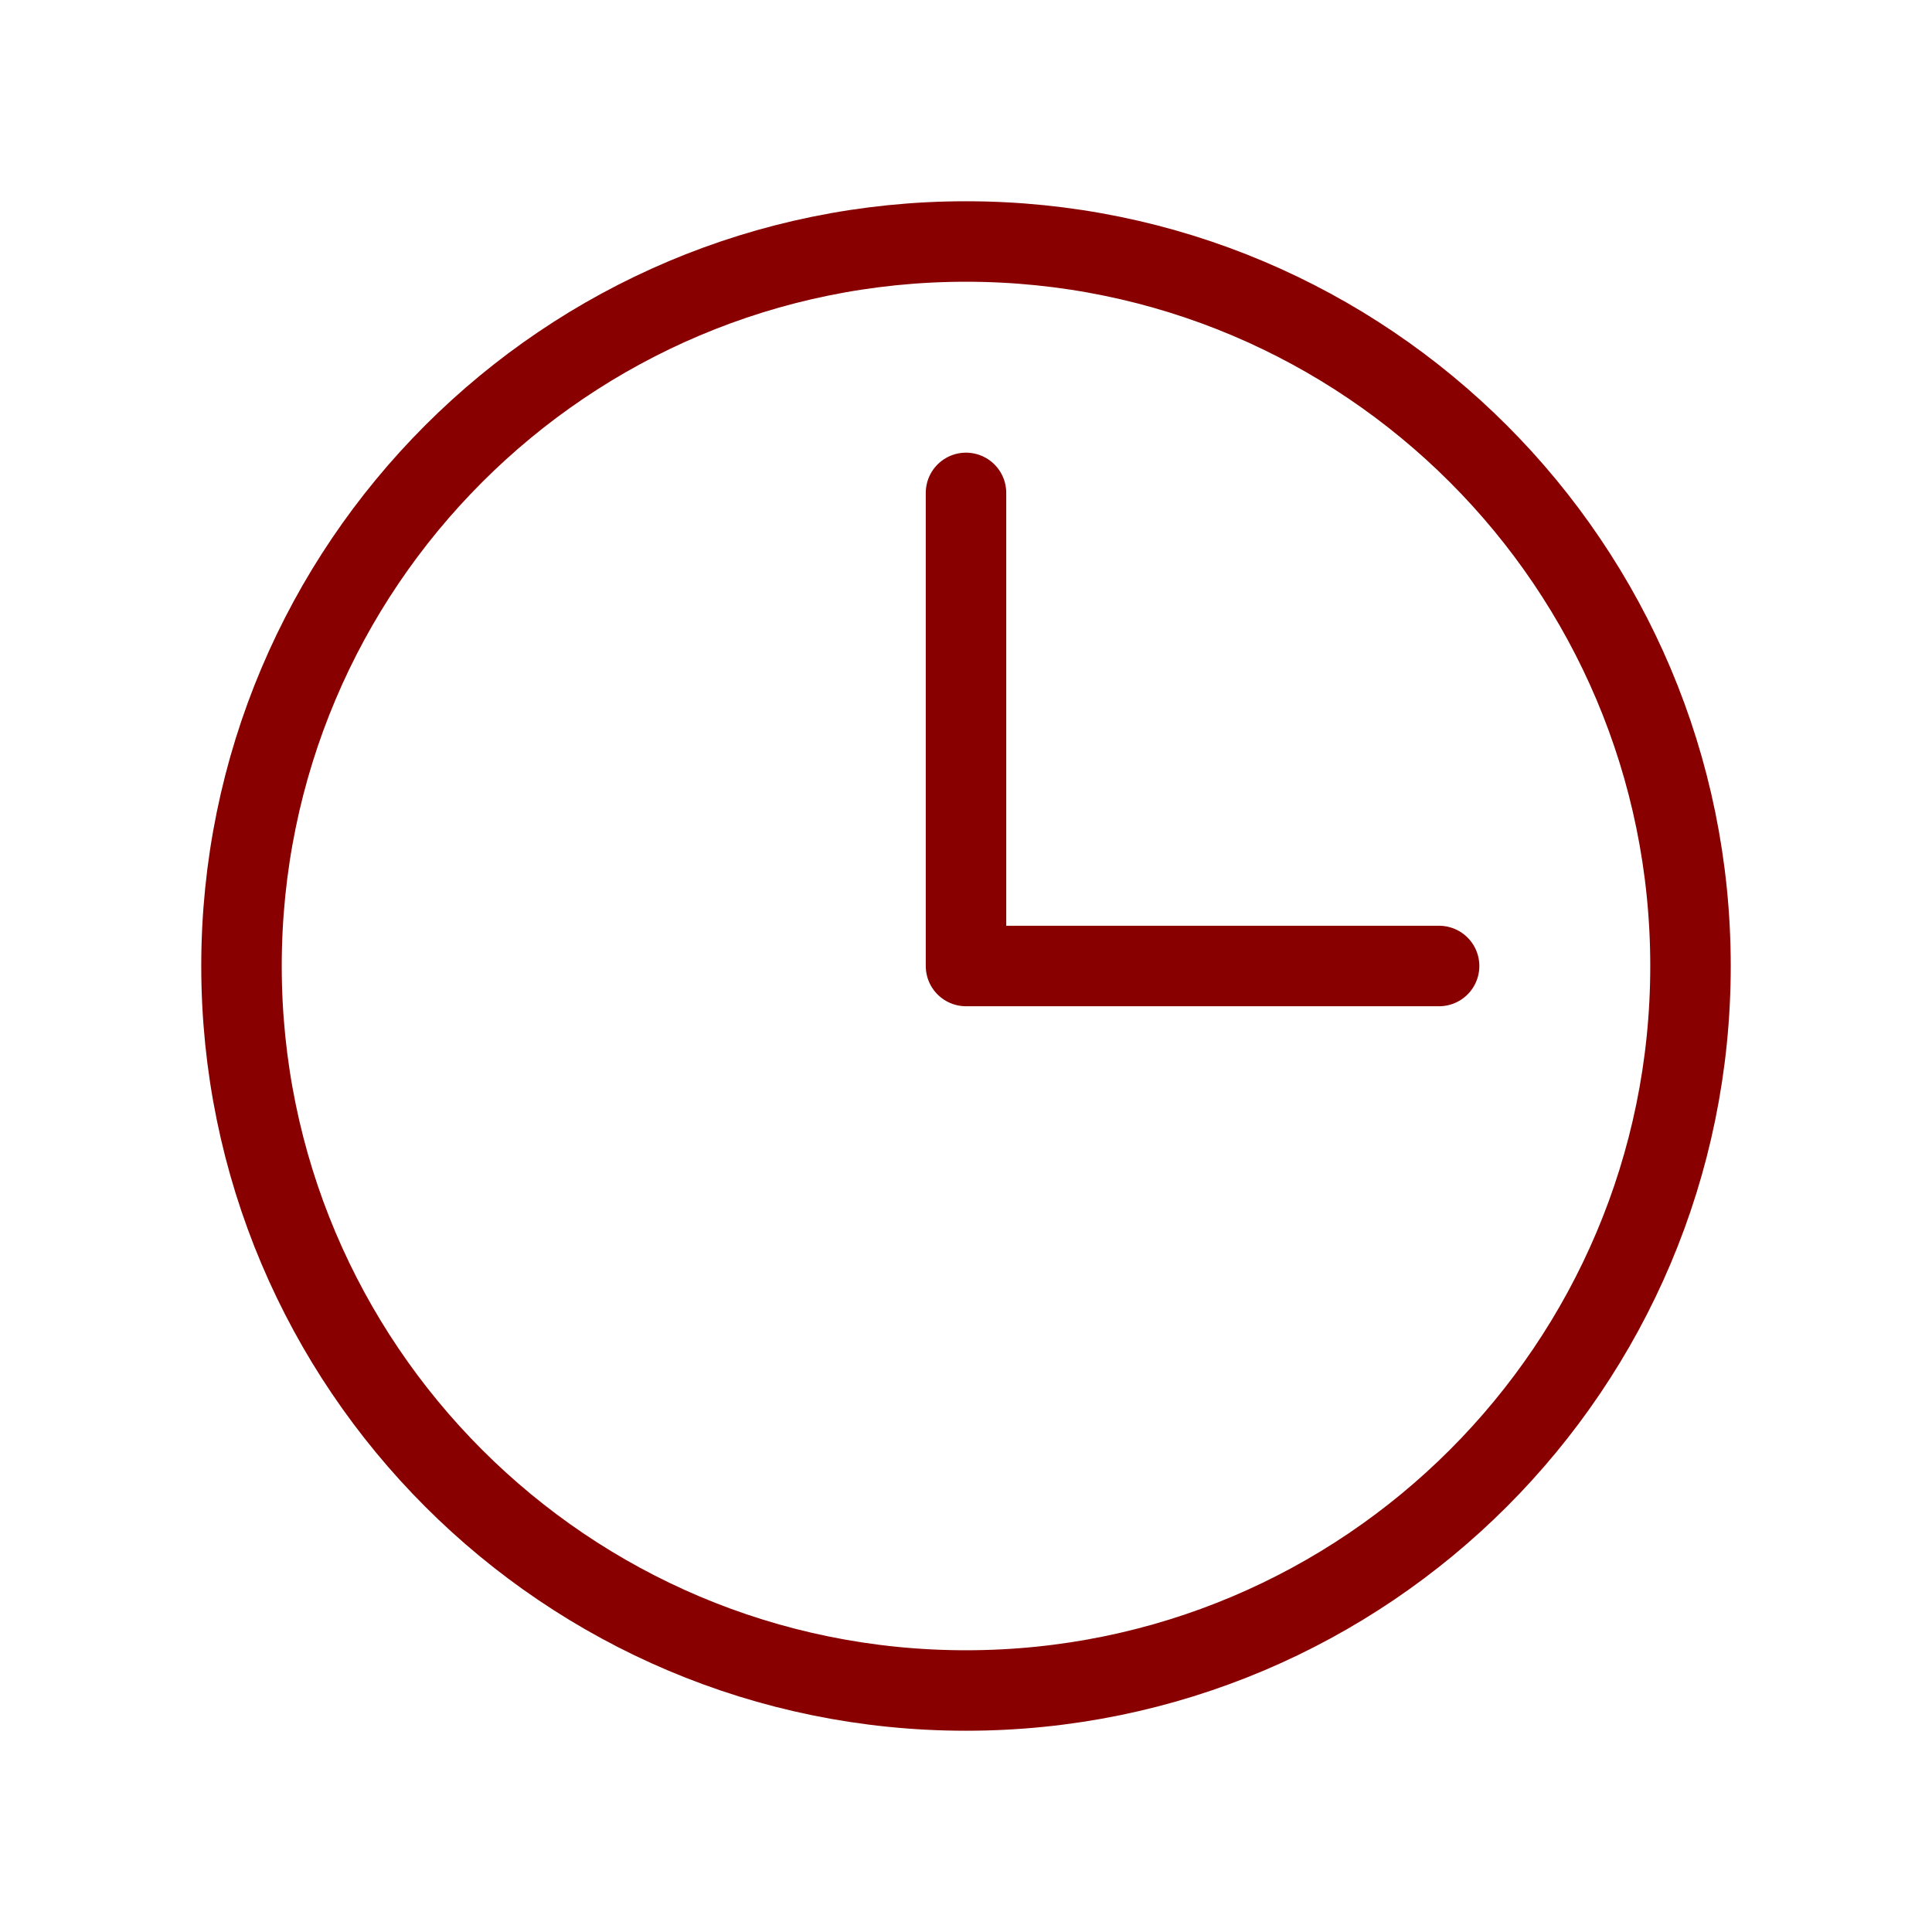
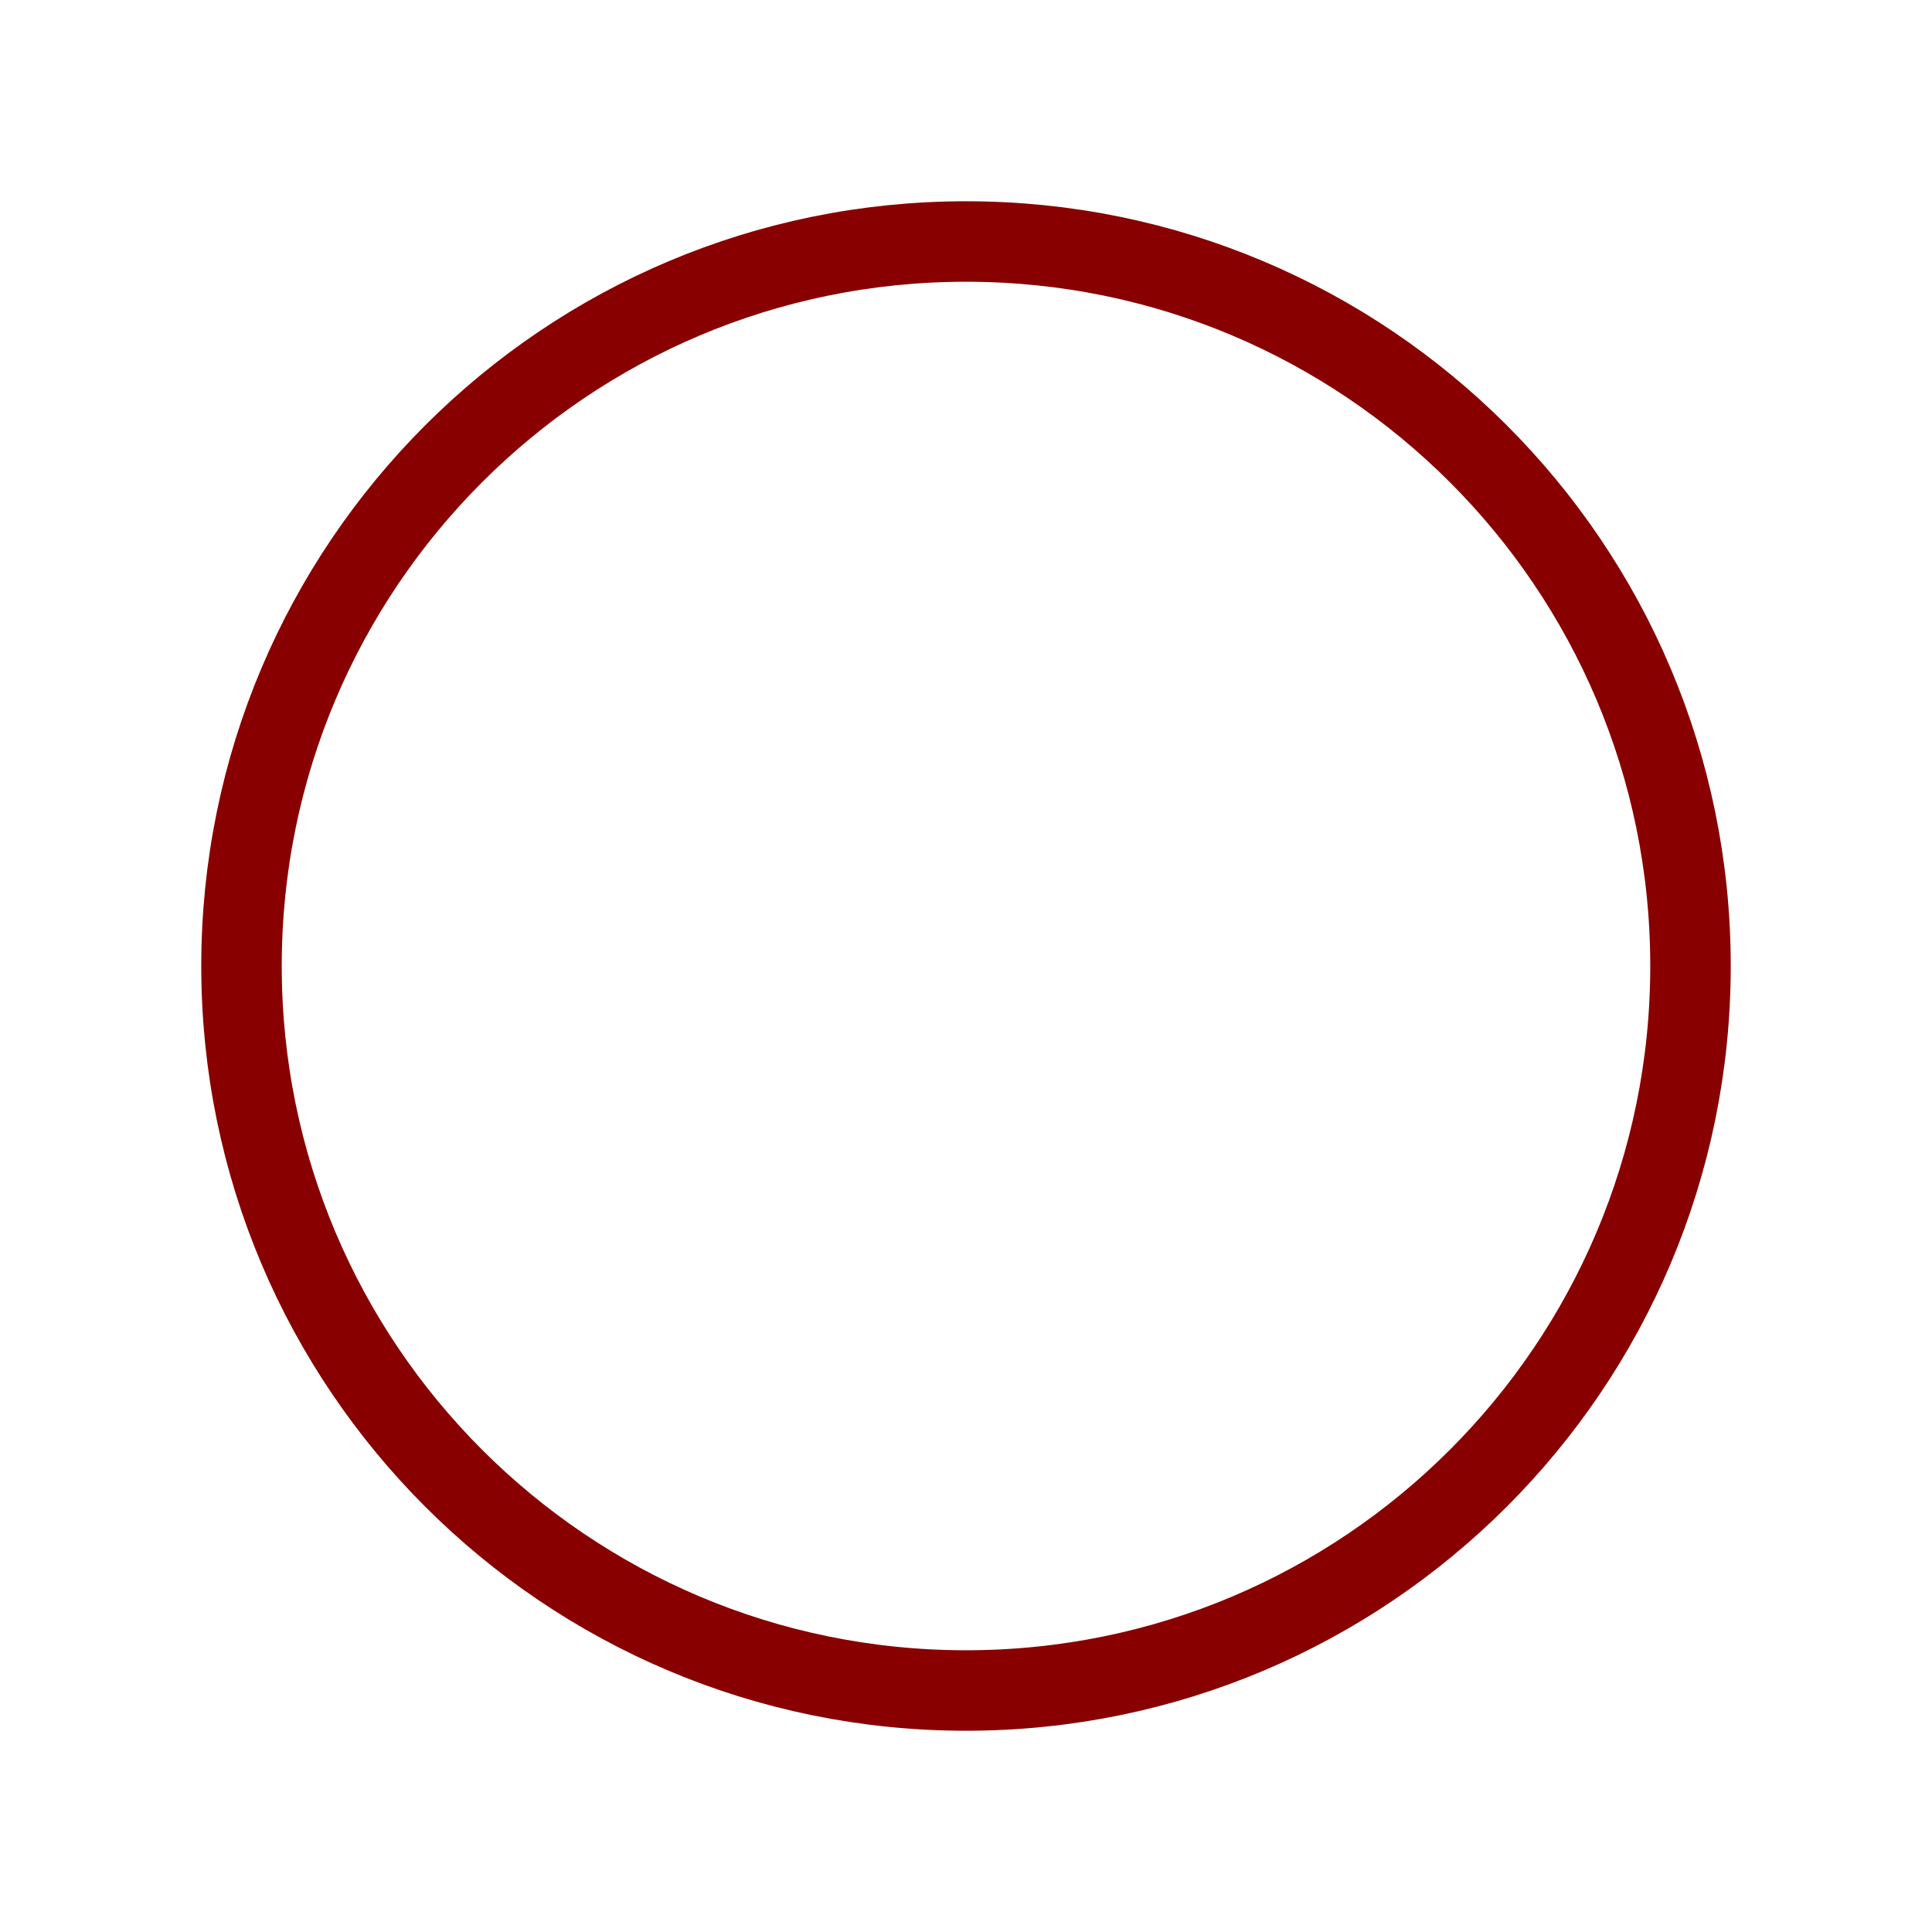
<svg xmlns="http://www.w3.org/2000/svg" width="32" height="32" viewBox="0 0 32 32" fill="none">
  <path d="M16 28C22.627 28 28 22.627 28 16C28 9.373 22.627 4 16 4C9.373 4 4 9.373 4 16C4 22.627 9.373 28 16 28Z" stroke="#880000" stroke-width="1.333" stroke-linecap="round" stroke-linejoin="round" />
-   <path d="M16 8.164V16H23.836" stroke="#880000" stroke-width="1.333" stroke-linecap="round" stroke-linejoin="round" />
</svg>